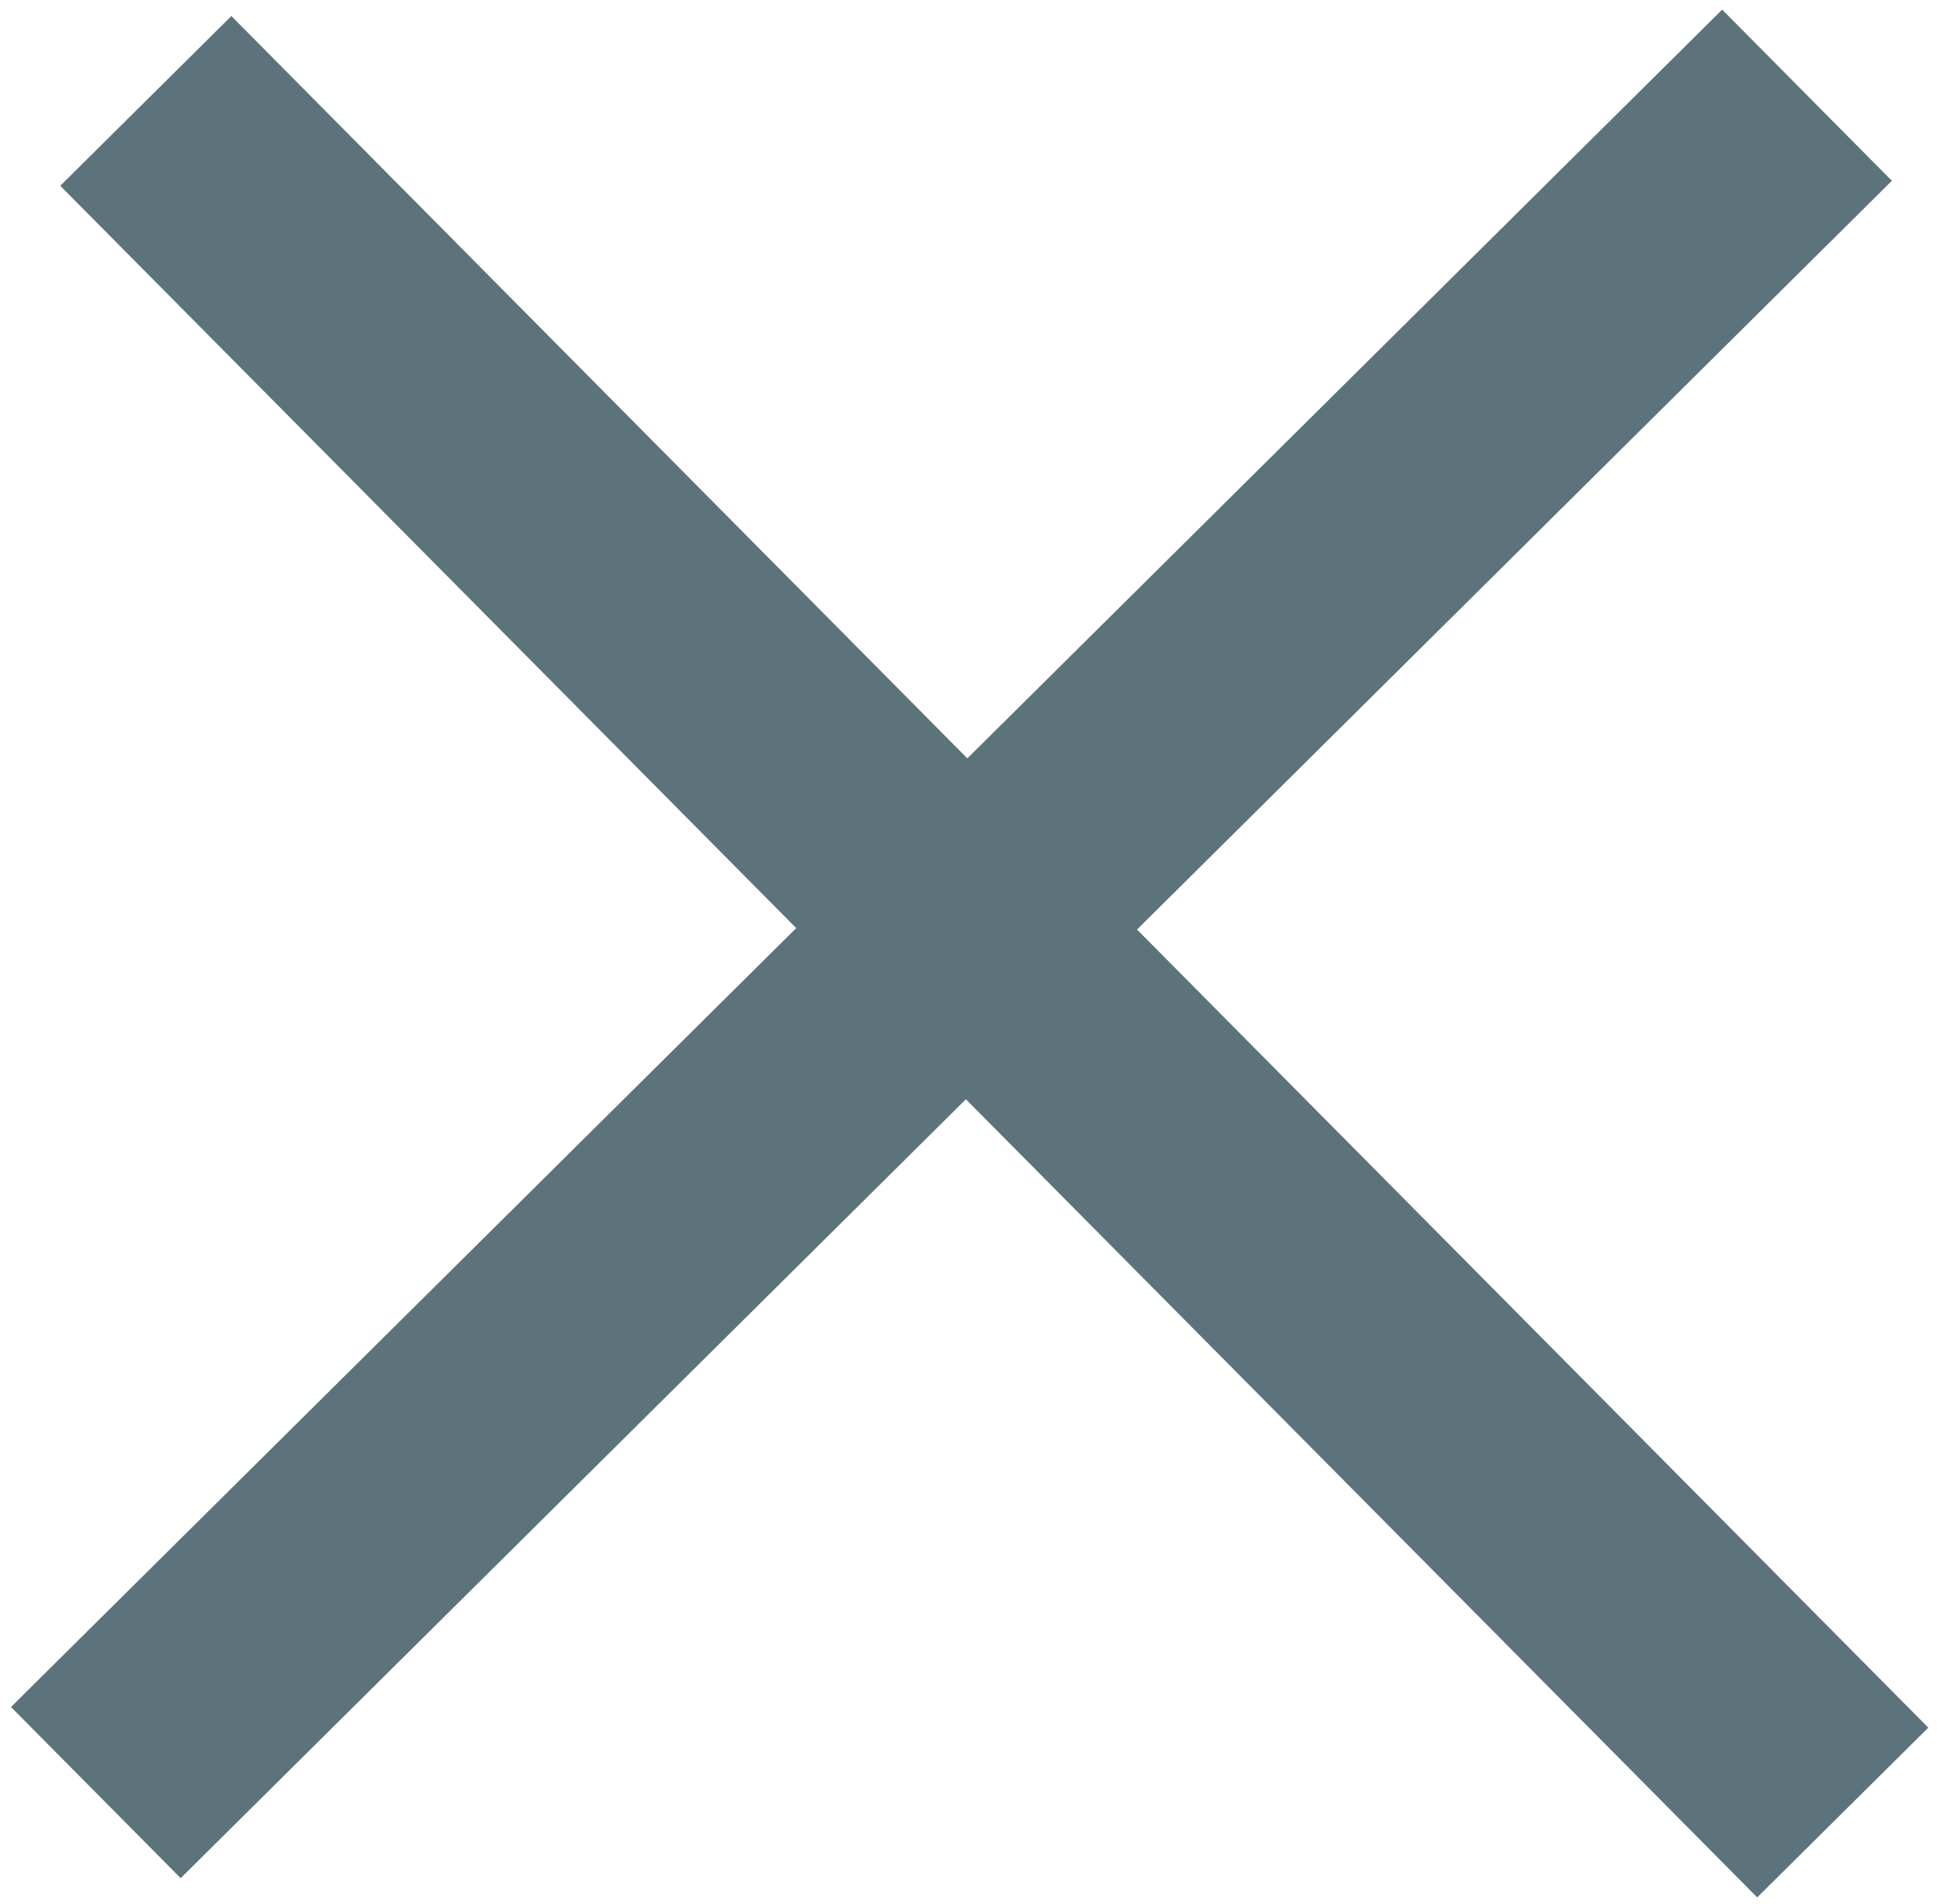
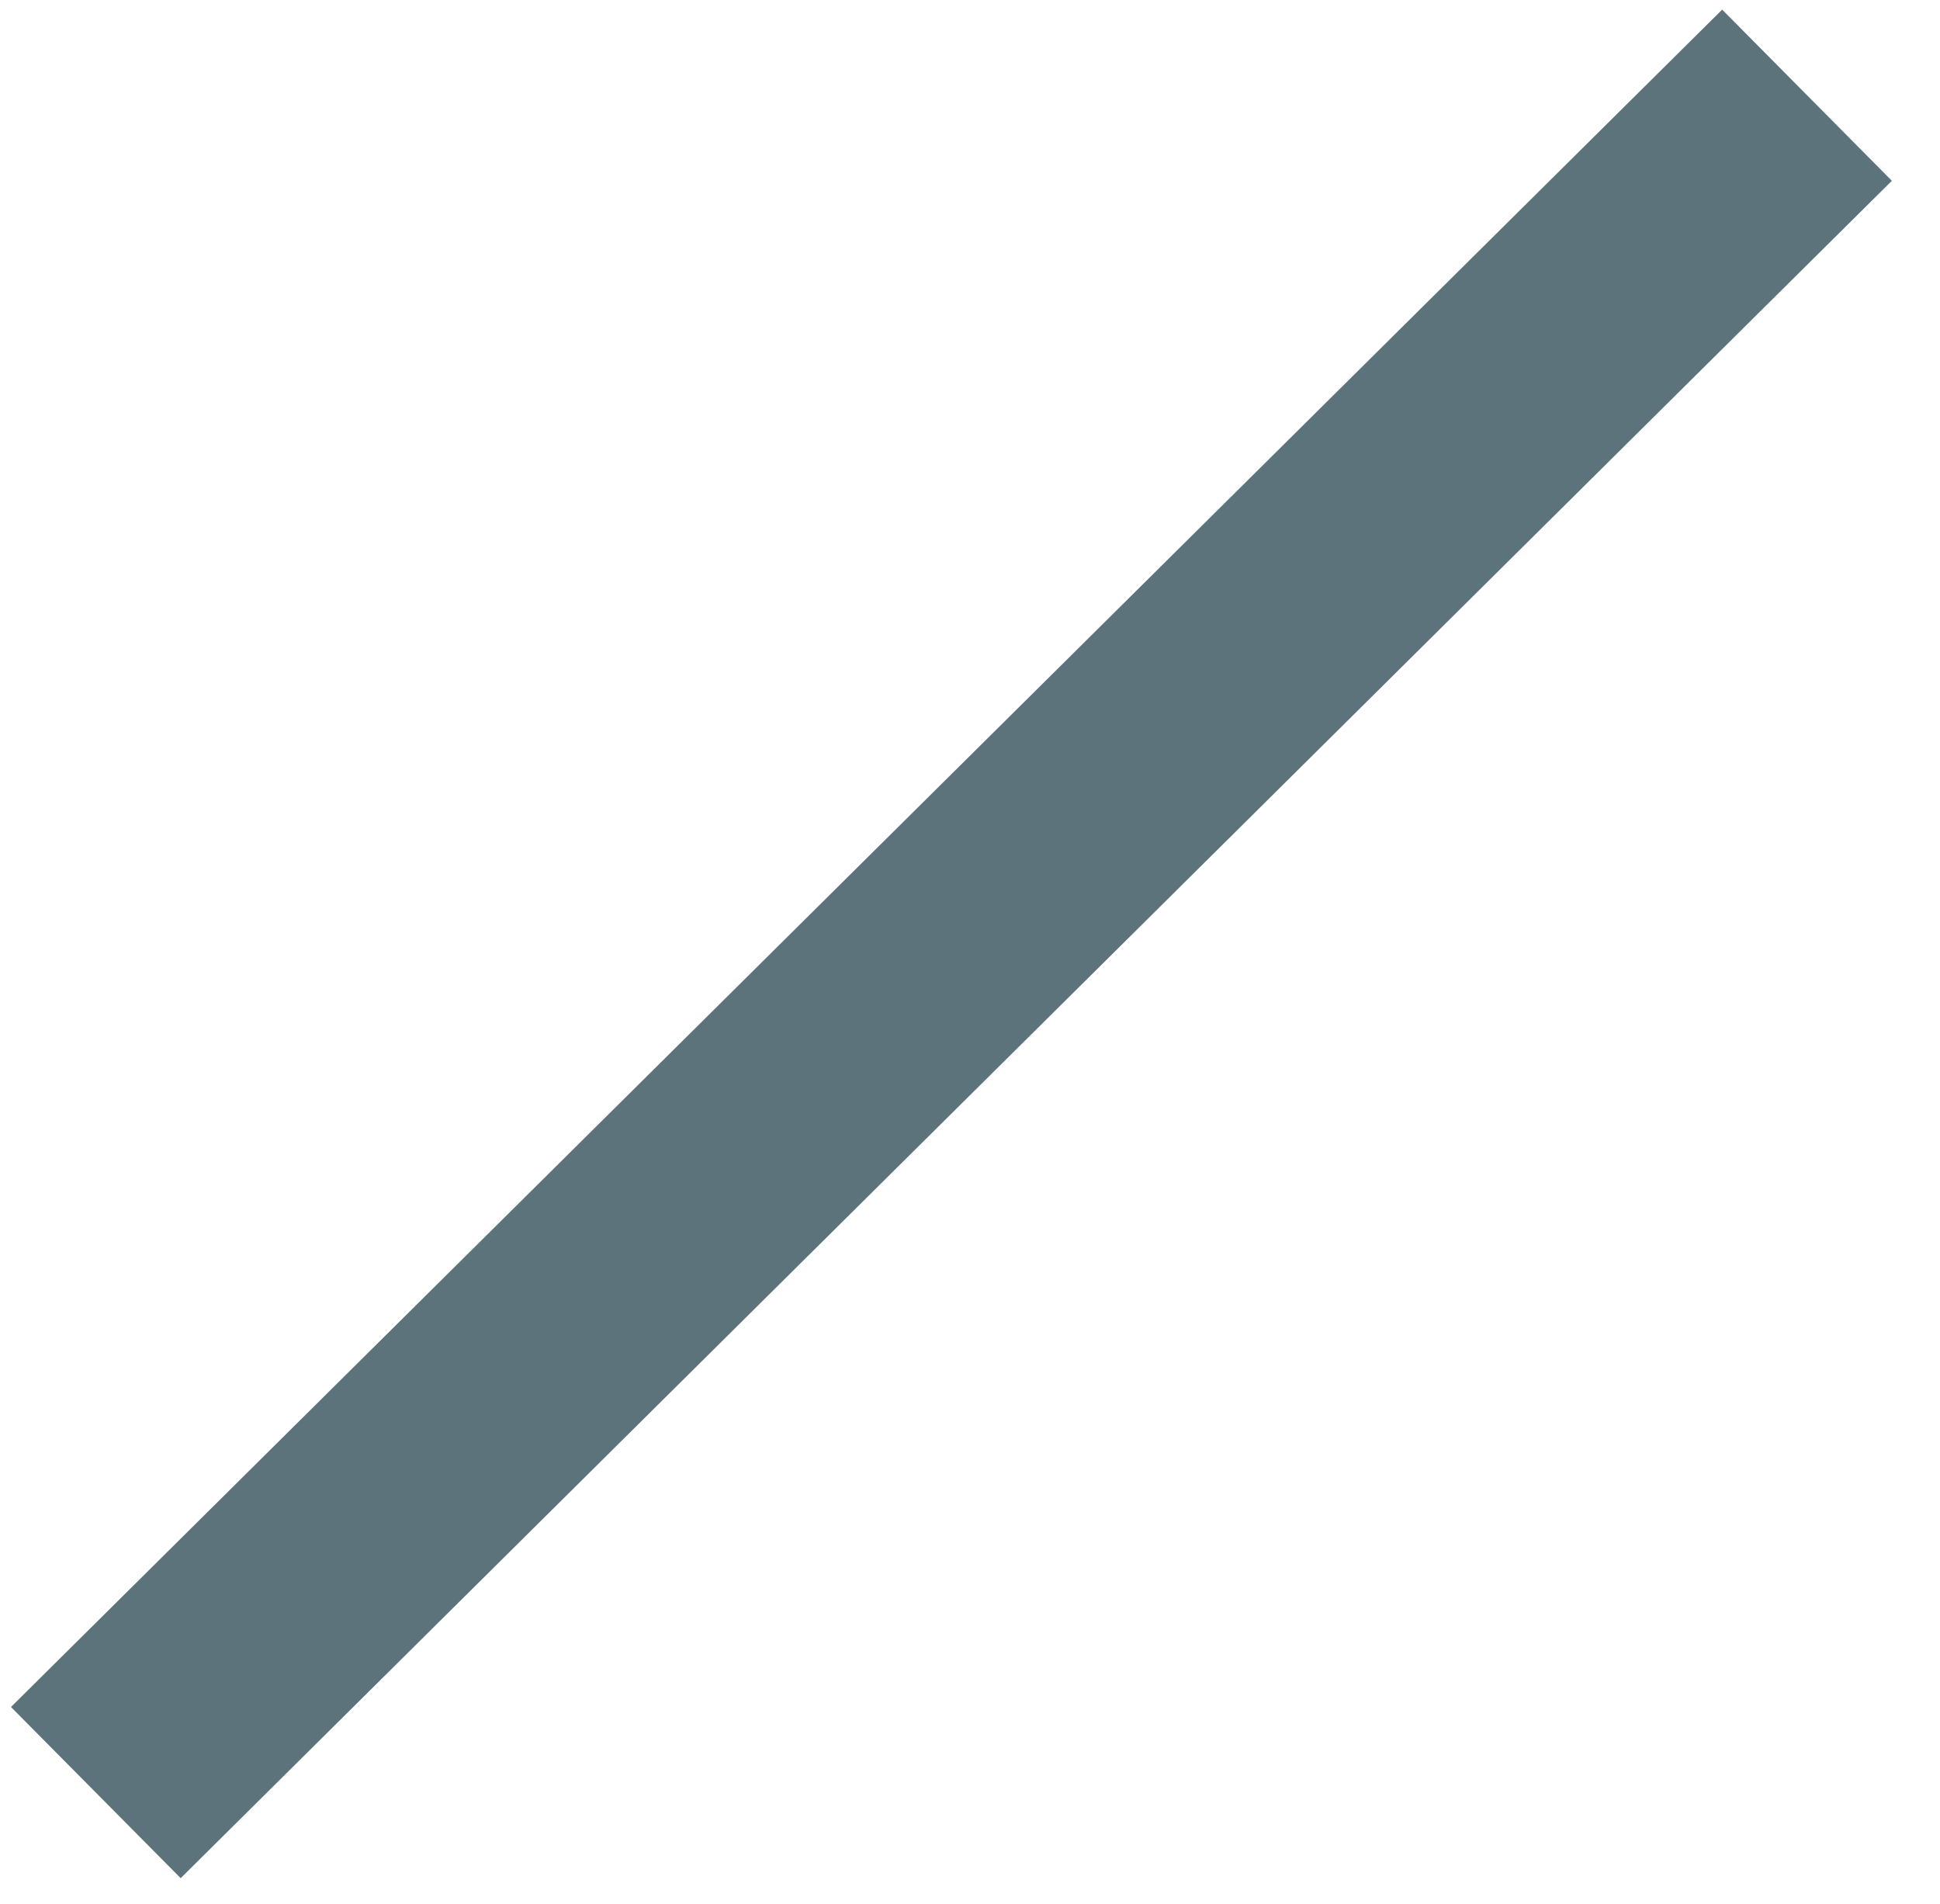
<svg xmlns="http://www.w3.org/2000/svg" width="161" height="158" viewBox="0 0 161 158" fill="none">
-   <line x1="12.101" y1="8.373" x2="152.93" y2="150.384" stroke="#5D737B" stroke-width="20" />
  <line x1="7.953" y1="148.729" x2="149.964" y2="7.899" stroke="#5D737B" stroke-width="20" />
</svg>